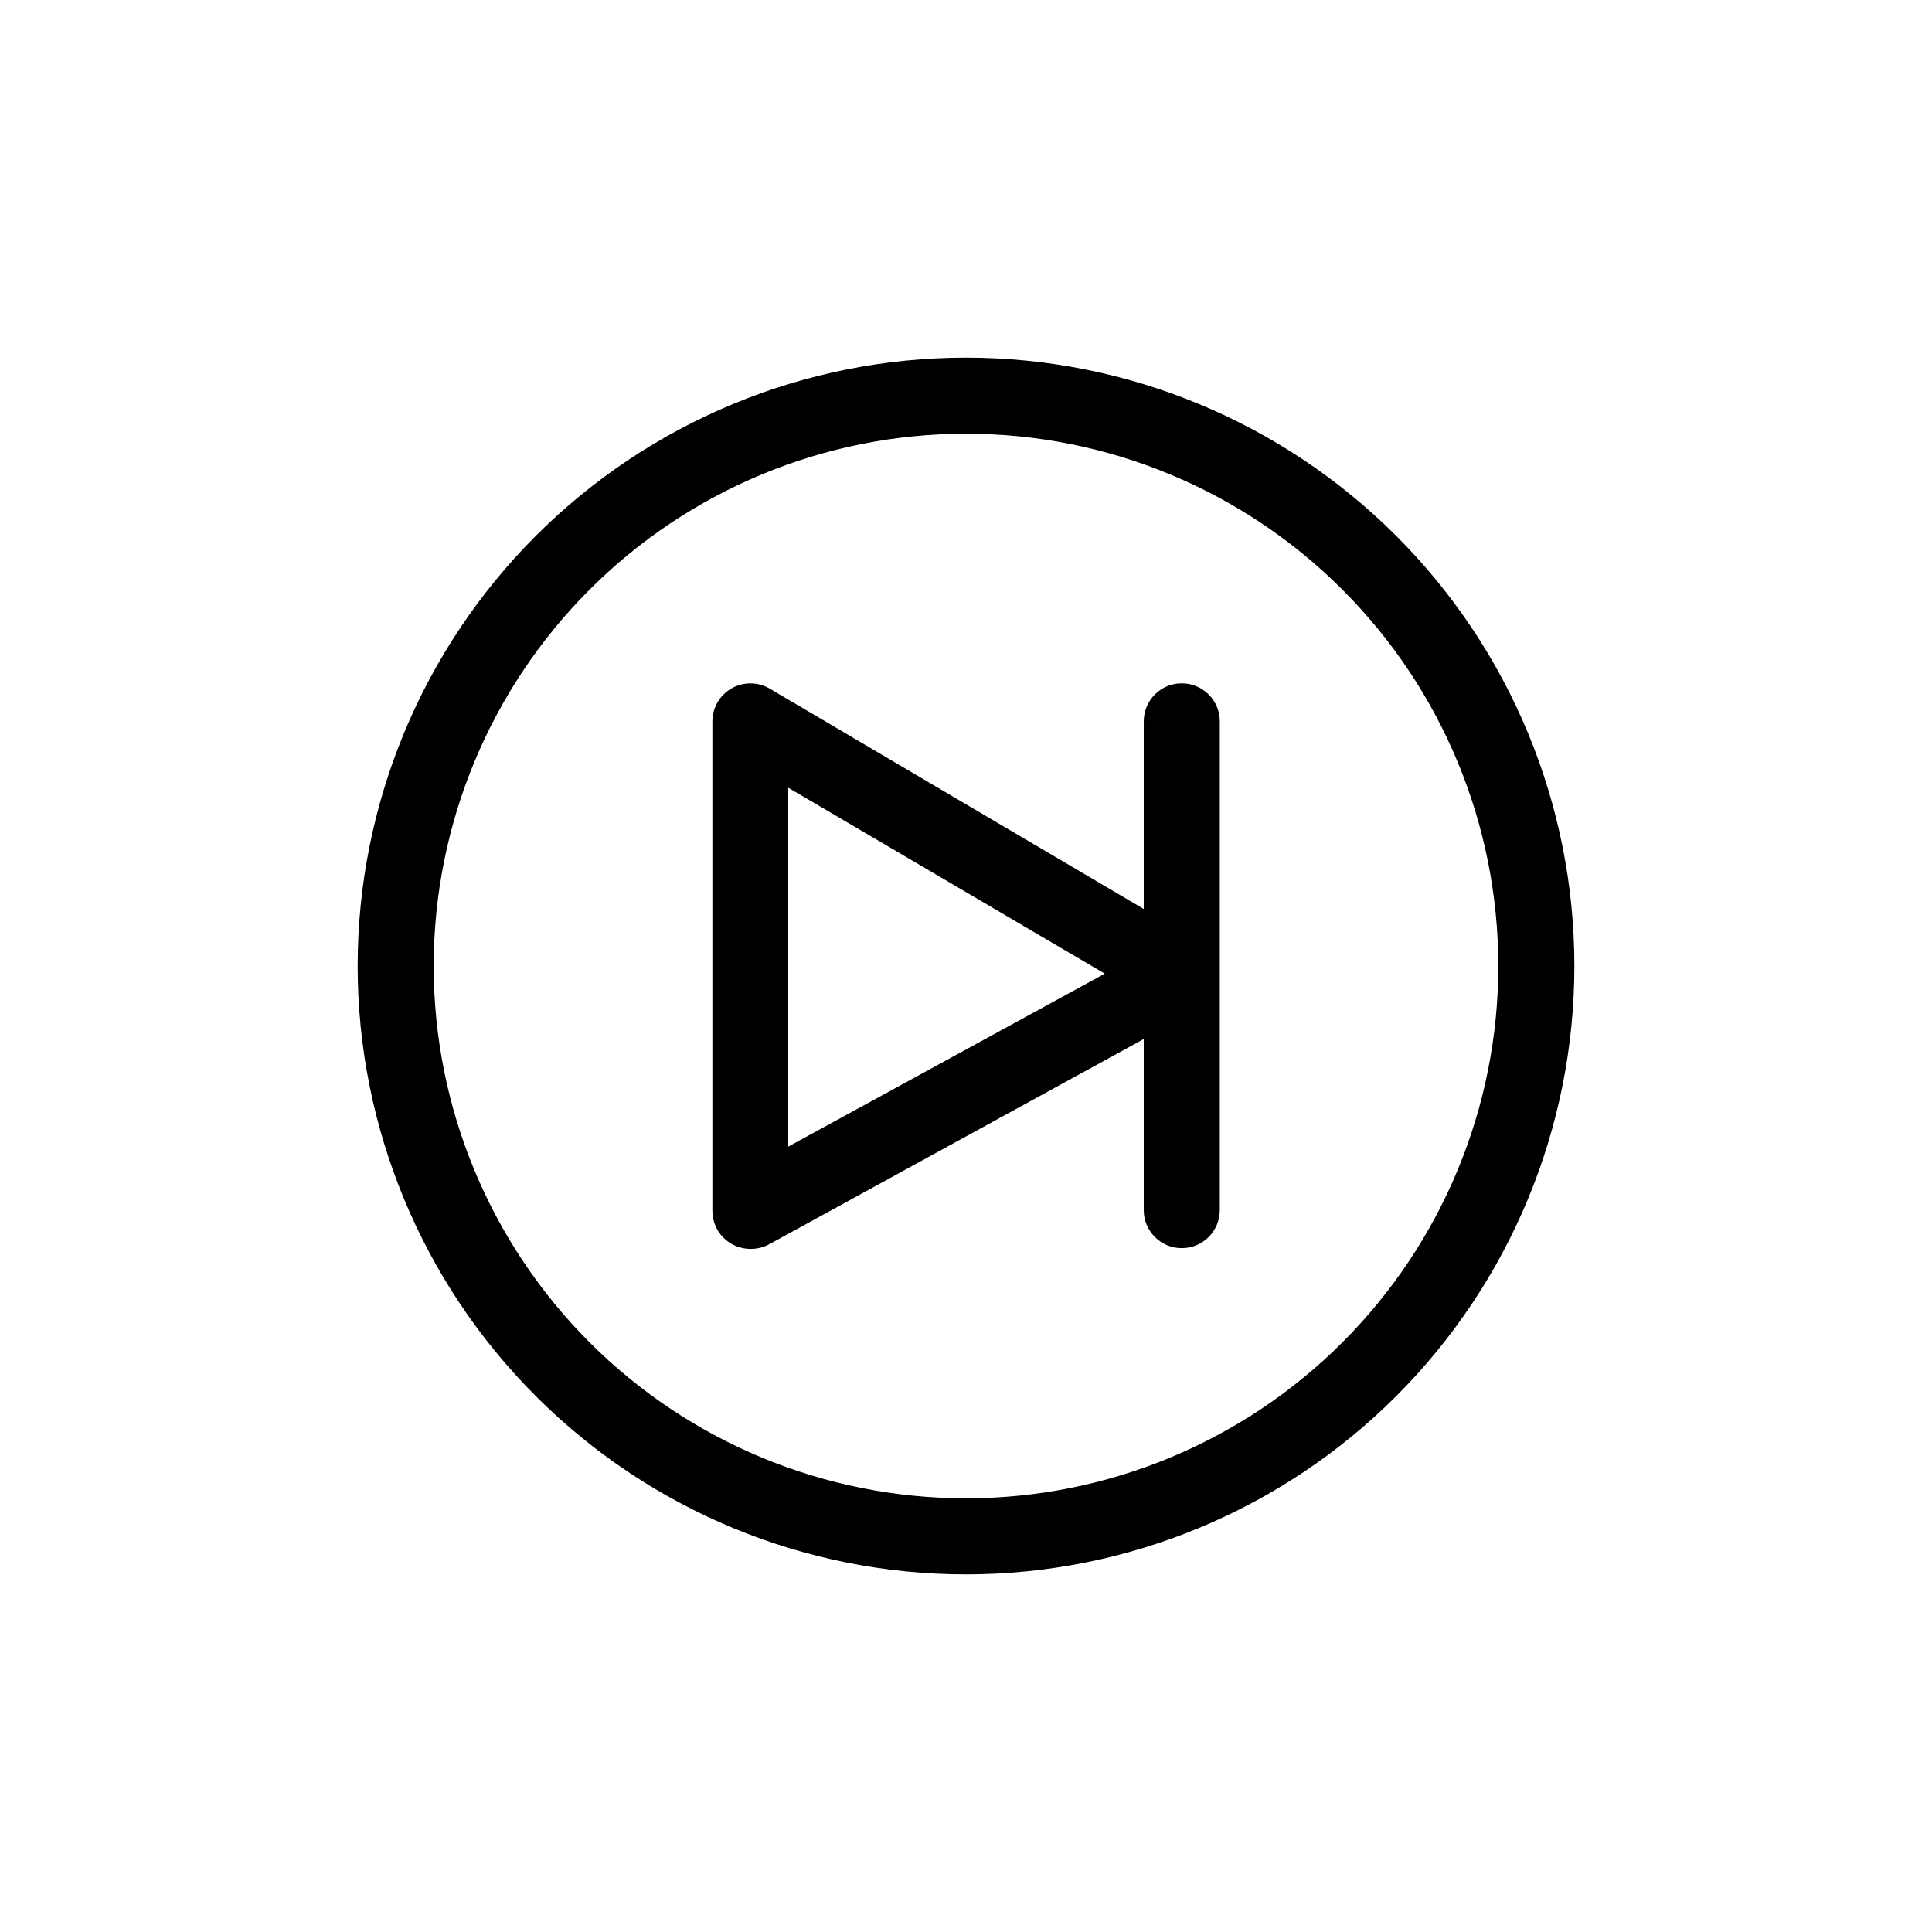
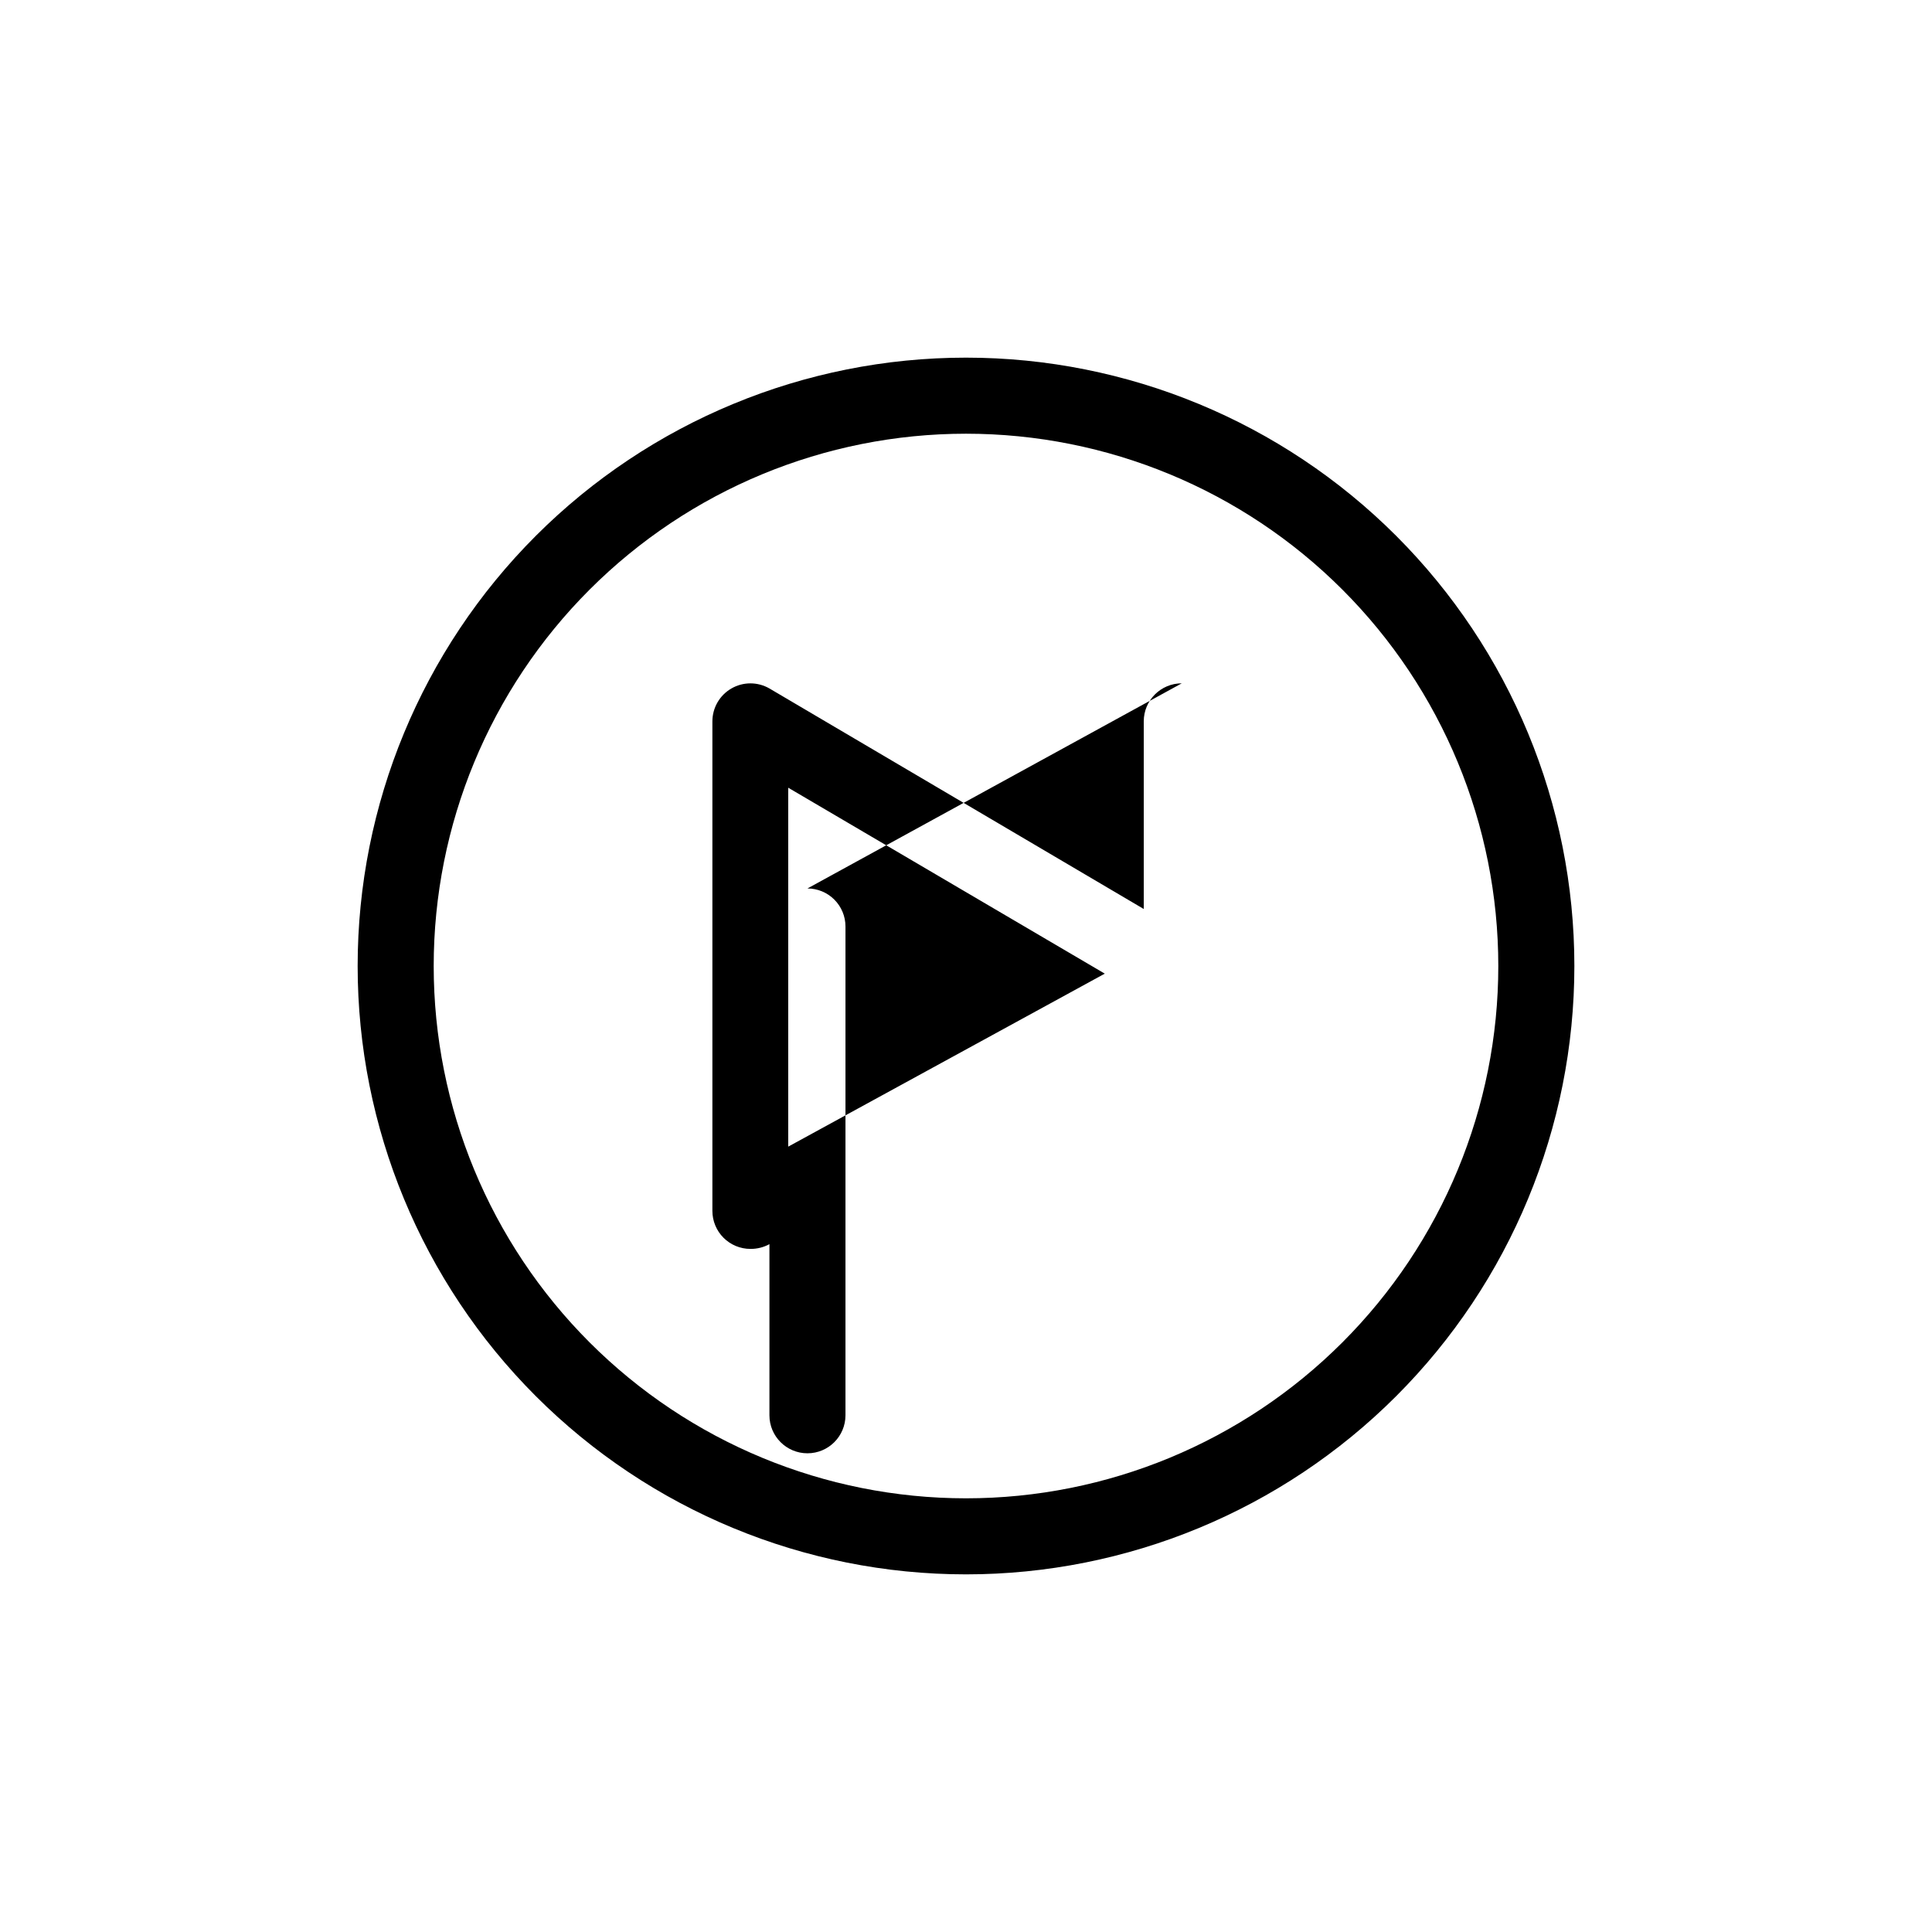
<svg xmlns="http://www.w3.org/2000/svg" fill="#000000" width="800px" height="800px" version="1.1" viewBox="144 144 512 512">
-   <path d="m400 238.78c-42.758 0-83.766 16.984-114 47.219s-47.219 71.242-47.219 114 16.984 83.762 47.219 114 71.242 47.223 114 47.223 83.762-16.988 114-47.223 47.223-71.238 47.223-114-16.988-83.766-47.223-114-71.238-47.219-114-47.219zm0 302.29c-37.414 0-73.297-14.863-99.75-41.32-26.457-26.453-41.316-62.336-41.316-99.746 0-37.414 14.859-73.297 41.316-99.75 26.453-26.457 62.336-41.316 99.75-41.316 37.41 0 73.293 14.859 99.746 41.316 26.457 26.453 41.32 62.336 41.32 99.75 0 37.41-14.863 73.293-41.32 99.746-26.453 26.457-62.336 41.32-99.746 41.32zm57.18-215.98c-5.562 0-10.074 4.512-10.074 10.078v49.723l-99.199-58.441c-3.117-1.797-6.957-1.801-10.074 0-3.117 1.797-5.039 5.117-5.043 8.719v129.73c0 2.672 1.062 5.234 2.953 7.125 1.891 1.887 4.453 2.949 7.125 2.949 1.758 0.016 3.492-0.418 5.039-1.258l99.199-54.363v45.344c0 5.566 4.512 10.078 10.074 10.078 5.566 0 10.078-4.512 10.078-10.078v-129.53c0-2.676-1.062-5.238-2.953-7.125-1.887-1.891-4.453-2.953-7.125-2.953zm-104.29 122.78v-95.117l83.887 49.273z" />
+   <path d="m400 238.78c-42.758 0-83.766 16.984-114 47.219s-47.219 71.242-47.219 114 16.984 83.762 47.219 114 71.242 47.223 114 47.223 83.762-16.988 114-47.223 47.223-71.238 47.223-114-16.988-83.766-47.223-114-71.238-47.219-114-47.219zm0 302.29c-37.414 0-73.297-14.863-99.75-41.32-26.457-26.453-41.316-62.336-41.316-99.746 0-37.414 14.859-73.297 41.316-99.75 26.453-26.457 62.336-41.316 99.75-41.316 37.41 0 73.293 14.859 99.746 41.316 26.457 26.453 41.32 62.336 41.32 99.75 0 37.41-14.863 73.293-41.32 99.746-26.453 26.457-62.336 41.32-99.746 41.32zm57.18-215.98c-5.562 0-10.074 4.512-10.074 10.078v49.723l-99.199-58.441c-3.117-1.797-6.957-1.801-10.074 0-3.117 1.797-5.039 5.117-5.043 8.719v129.73c0 2.672 1.062 5.234 2.953 7.125 1.891 1.887 4.453 2.949 7.125 2.949 1.758 0.016 3.492-0.418 5.039-1.258v45.344c0 5.566 4.512 10.078 10.074 10.078 5.566 0 10.078-4.512 10.078-10.078v-129.53c0-2.676-1.062-5.238-2.953-7.125-1.887-1.891-4.453-2.953-7.125-2.953zm-104.29 122.78v-95.117l83.887 49.273z" />
</svg>